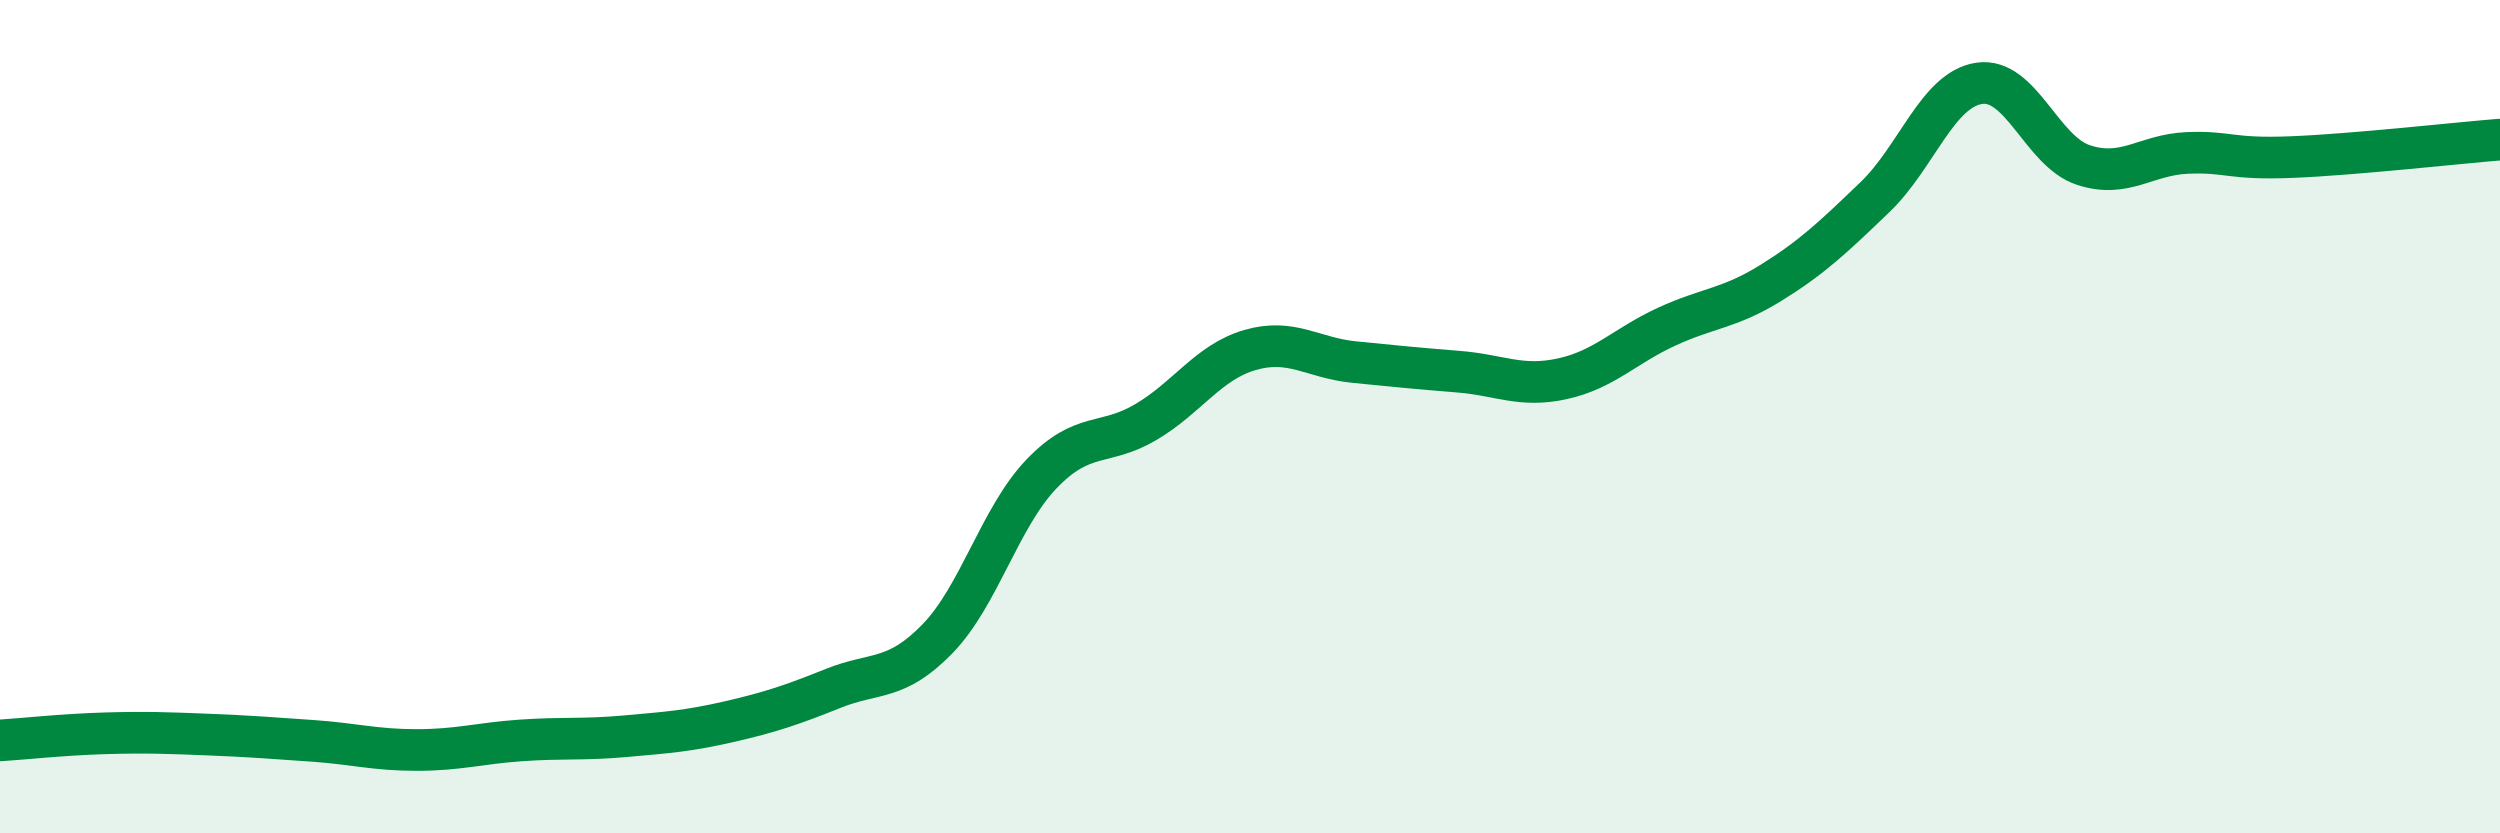
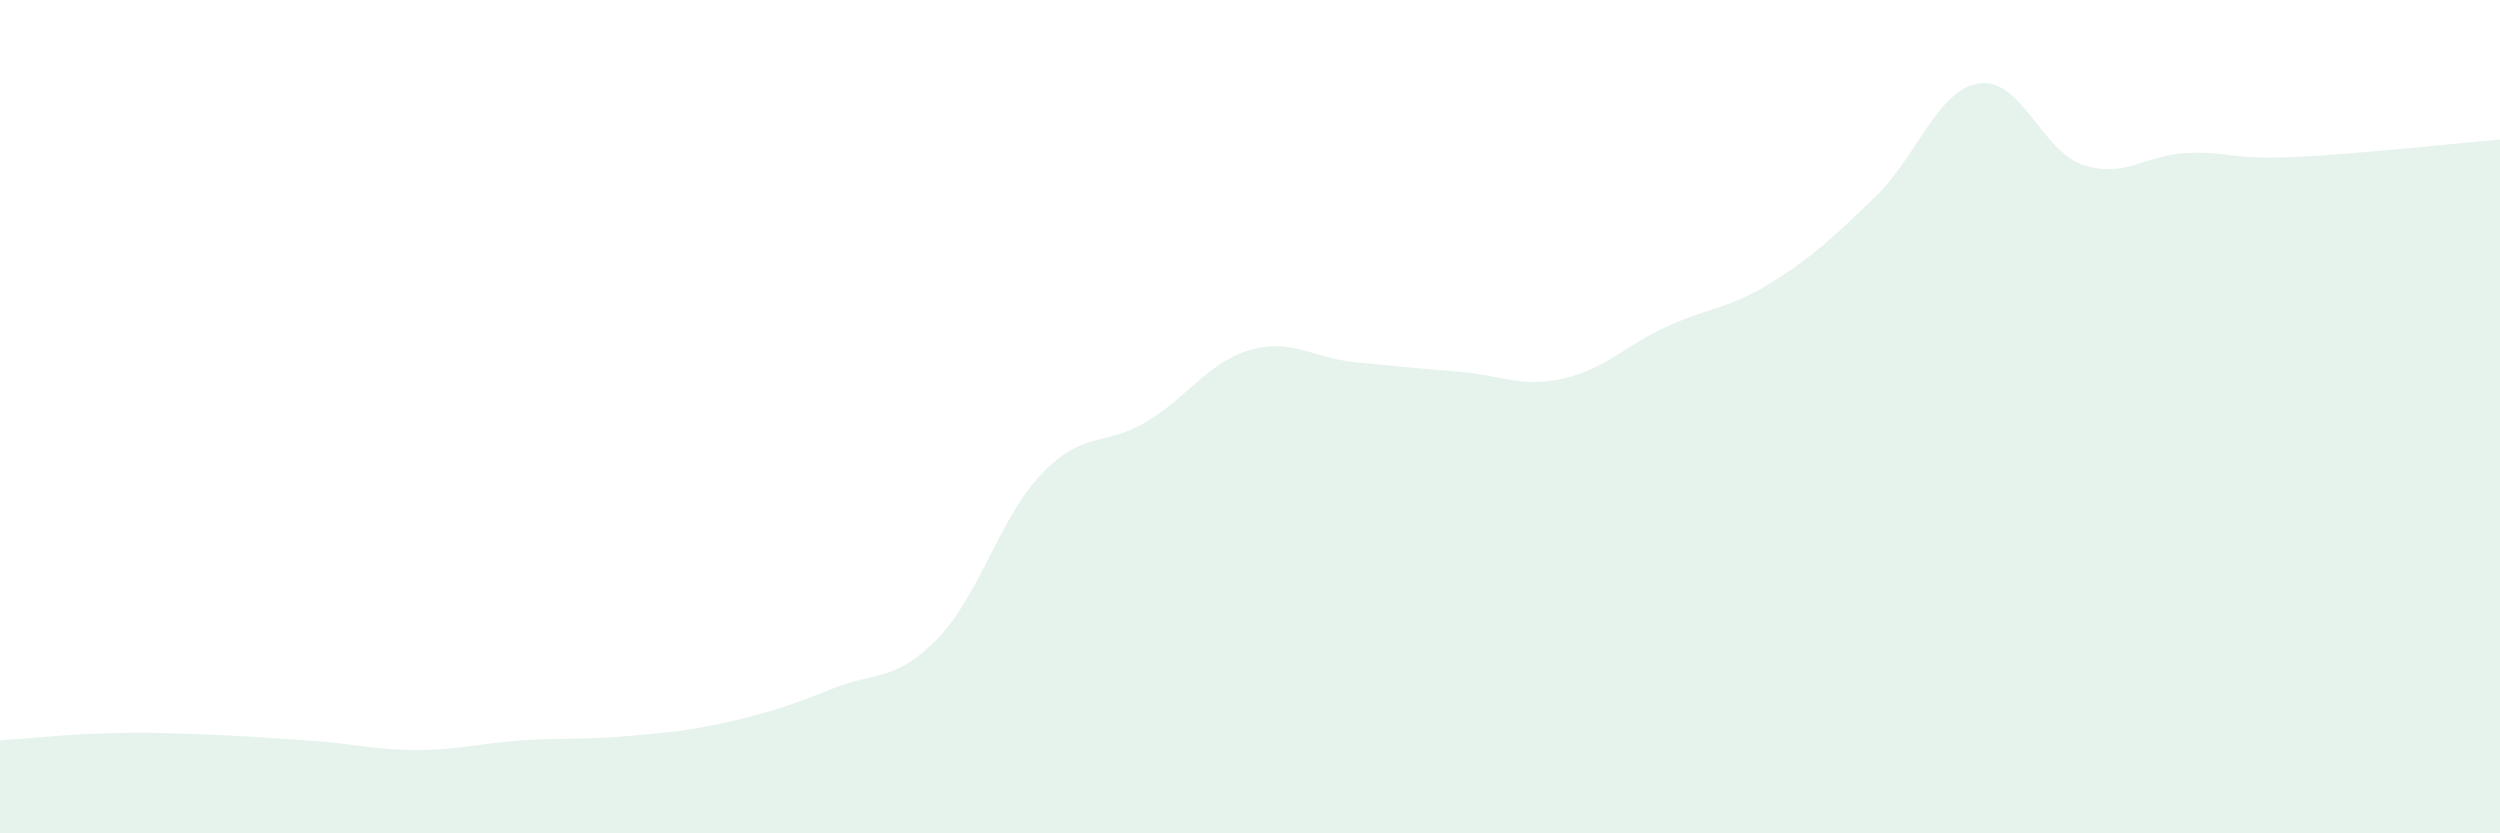
<svg xmlns="http://www.w3.org/2000/svg" width="60" height="20" viewBox="0 0 60 20">
  <path d="M 0,17.77 C 0.5,17.74 1.5,17.63 2.5,17.6 C 3.5,17.57 4,17.59 5,17.63 C 6,17.67 6.5,17.71 7.5,17.78 C 8.5,17.85 9,18 10,18 C 11,18 11.5,17.84 12.5,17.77 C 13.5,17.7 14,17.76 15,17.67 C 16,17.58 16.5,17.55 17.5,17.32 C 18.5,17.09 19,16.92 20,16.52 C 21,16.12 21.5,16.36 22.5,15.33 C 23.5,14.3 24,12.41 25,11.37 C 26,10.33 26.5,10.72 27.5,10.13 C 28.5,9.54 29,8.69 30,8.4 C 31,8.11 31.5,8.59 32.5,8.69 C 33.5,8.79 34,8.84 35,8.92 C 36,9 36.5,9.31 37.5,9.09 C 38.5,8.87 39,8.3 40,7.84 C 41,7.38 41.5,7.41 42.5,6.79 C 43.5,6.17 44,5.69 45,4.73 C 46,3.77 46.5,2.15 47.5,2 C 48.5,1.85 49,3.63 50,3.96 C 51,4.29 51.5,3.71 52.5,3.67 C 53.5,3.63 53.5,3.83 55,3.77 C 56.5,3.71 59,3.43 60,3.35L60 20L0 20Z" fill="#008740" opacity="0.1" stroke-linecap="round" stroke-linejoin="round" />
-   <path d="M 0,17.77 C 0.5,17.74 1.5,17.63 2.5,17.6 C 3.5,17.57 4,17.59 5,17.63 C 6,17.67 6.5,17.71 7.5,17.78 C 8.5,17.85 9,18 10,18 C 11,18 11.5,17.84 12.5,17.77 C 13.5,17.7 14,17.76 15,17.67 C 16,17.58 16.5,17.55 17.5,17.32 C 18.5,17.09 19,16.92 20,16.52 C 21,16.12 21.5,16.36 22.5,15.33 C 23.5,14.3 24,12.41 25,11.37 C 26,10.33 26.5,10.72 27.5,10.13 C 28.5,9.54 29,8.69 30,8.4 C 31,8.11 31.5,8.59 32.5,8.69 C 33.5,8.79 34,8.84 35,8.92 C 36,9 36.5,9.31 37.5,9.09 C 38.5,8.87 39,8.3 40,7.84 C 41,7.38 41.5,7.41 42.5,6.79 C 43.5,6.17 44,5.69 45,4.73 C 46,3.77 46.5,2.15 47.5,2 C 48.5,1.85 49,3.63 50,3.96 C 51,4.29 51.5,3.71 52.5,3.67 C 53.5,3.63 53.5,3.83 55,3.77 C 56.5,3.71 59,3.43 60,3.35" stroke="#008740" stroke-width="1" fill="none" stroke-linecap="round" stroke-linejoin="round" />
</svg>